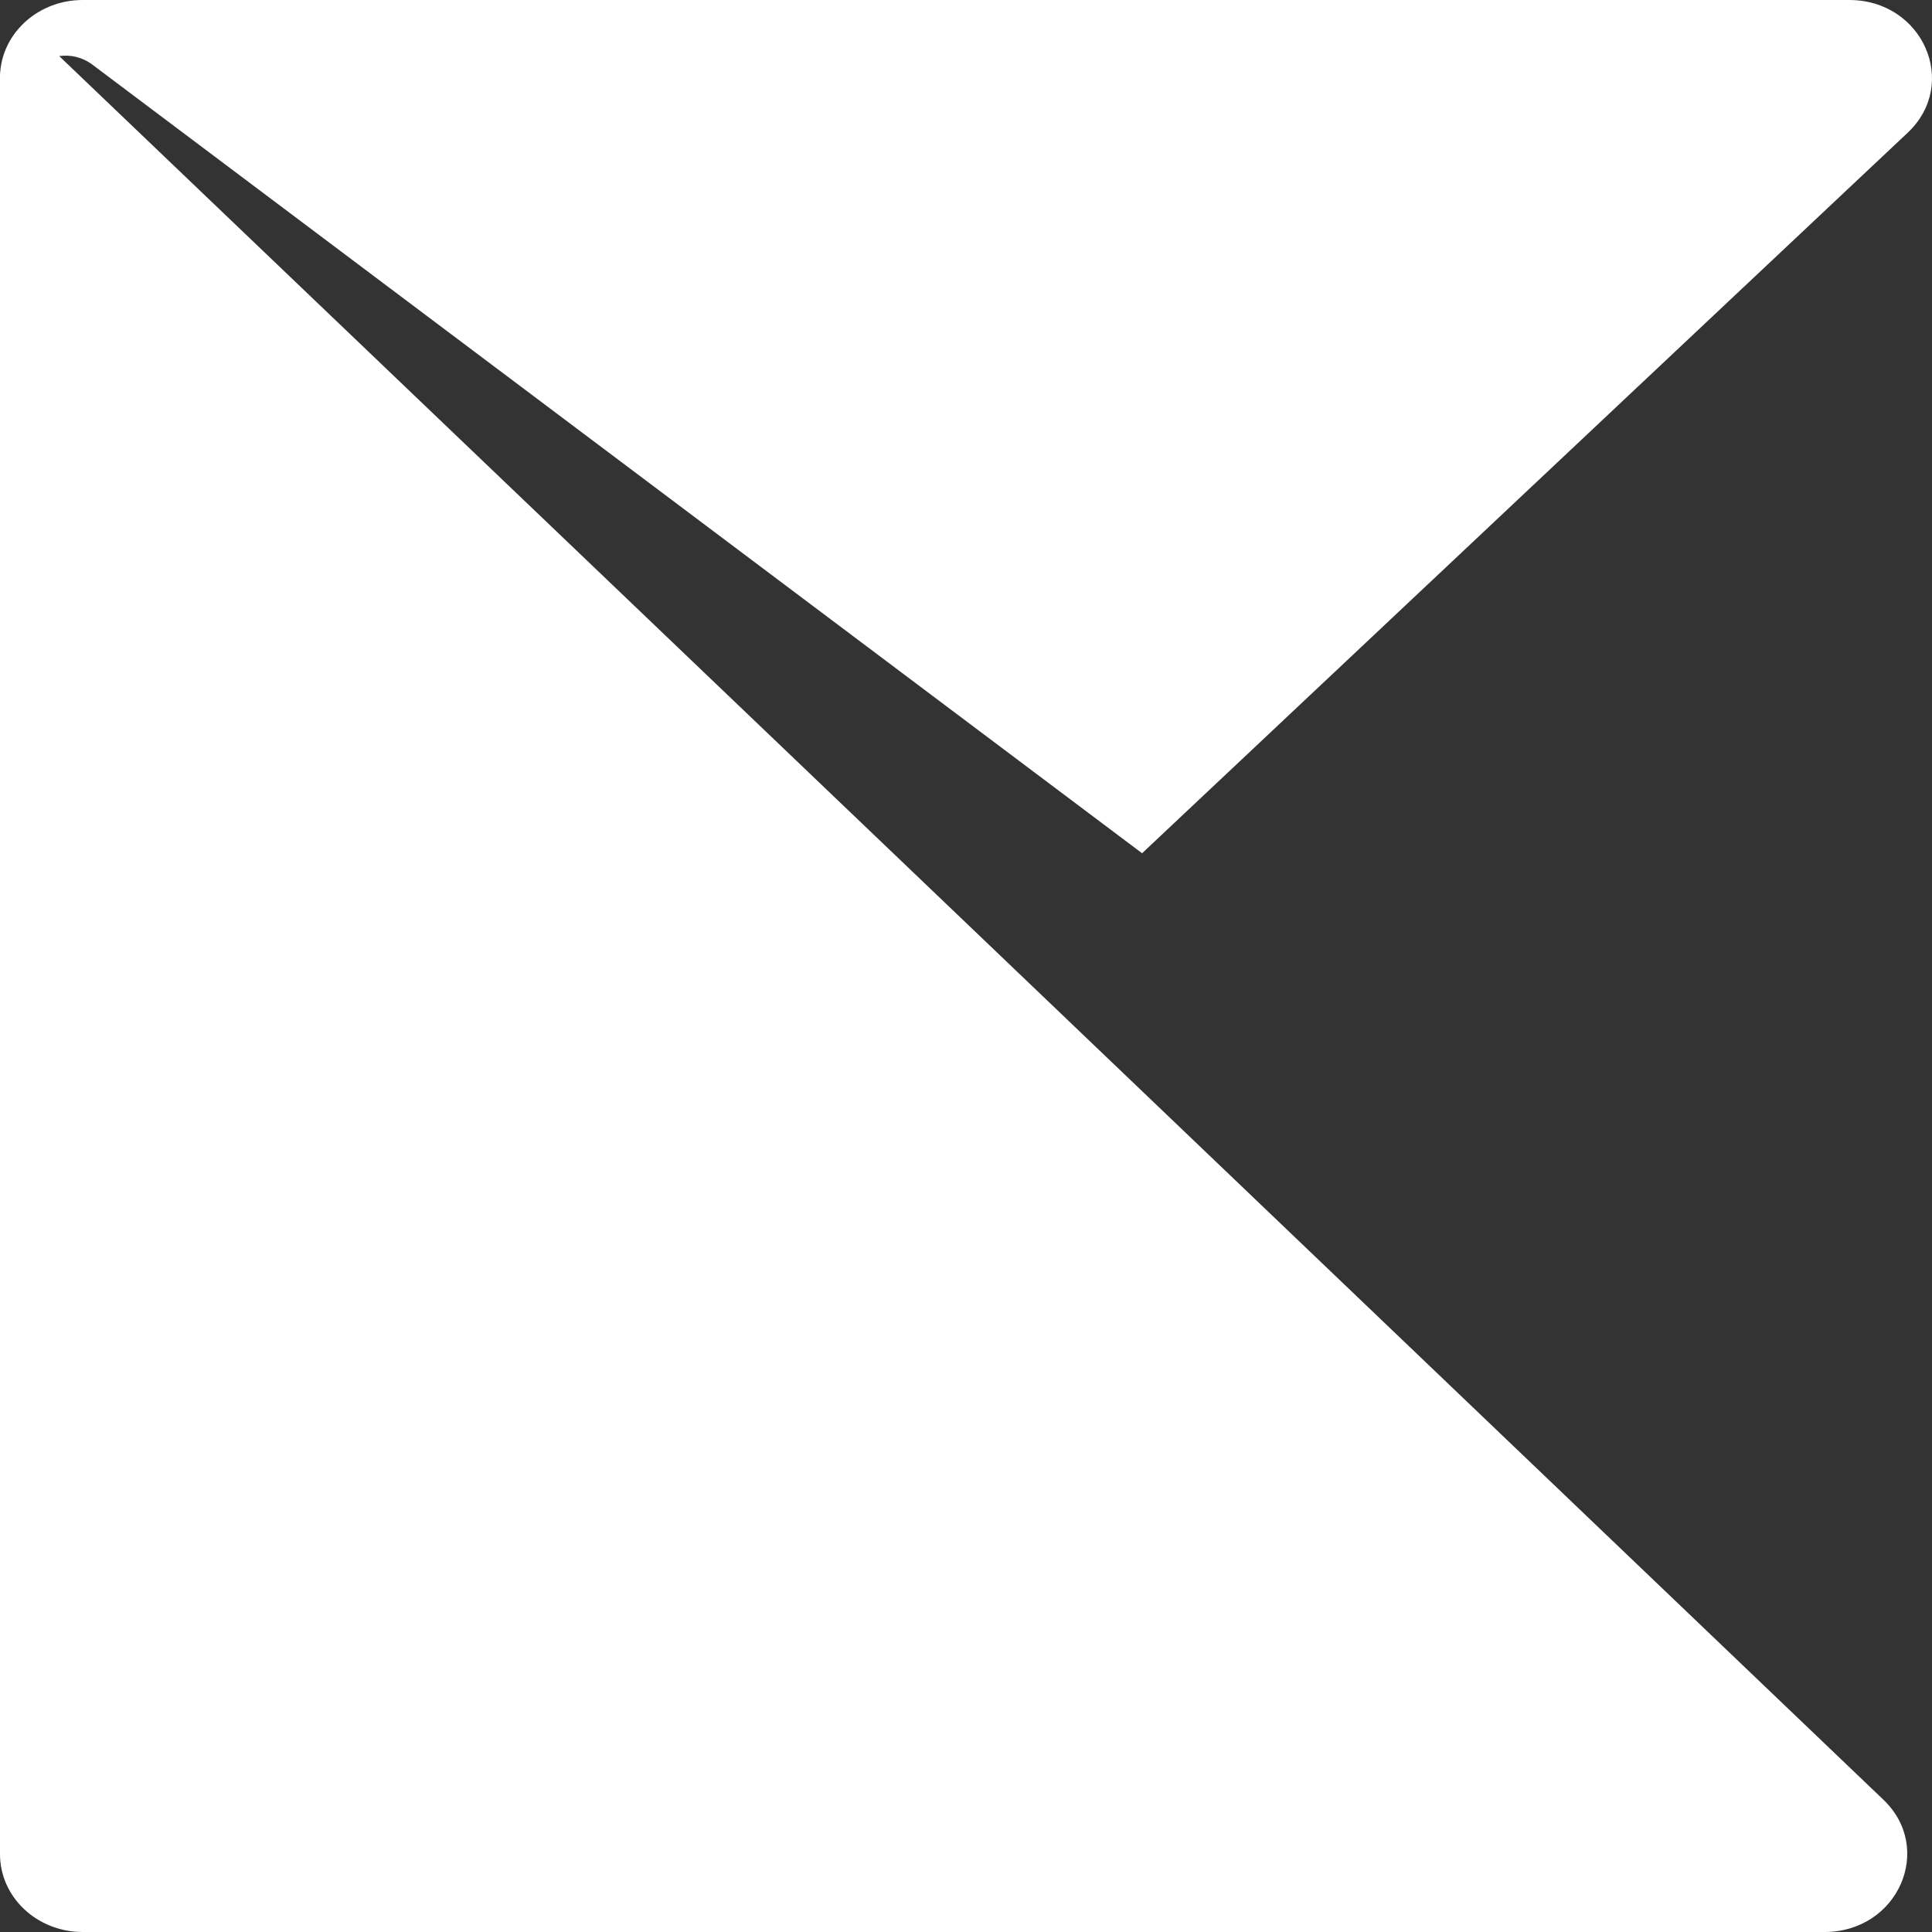
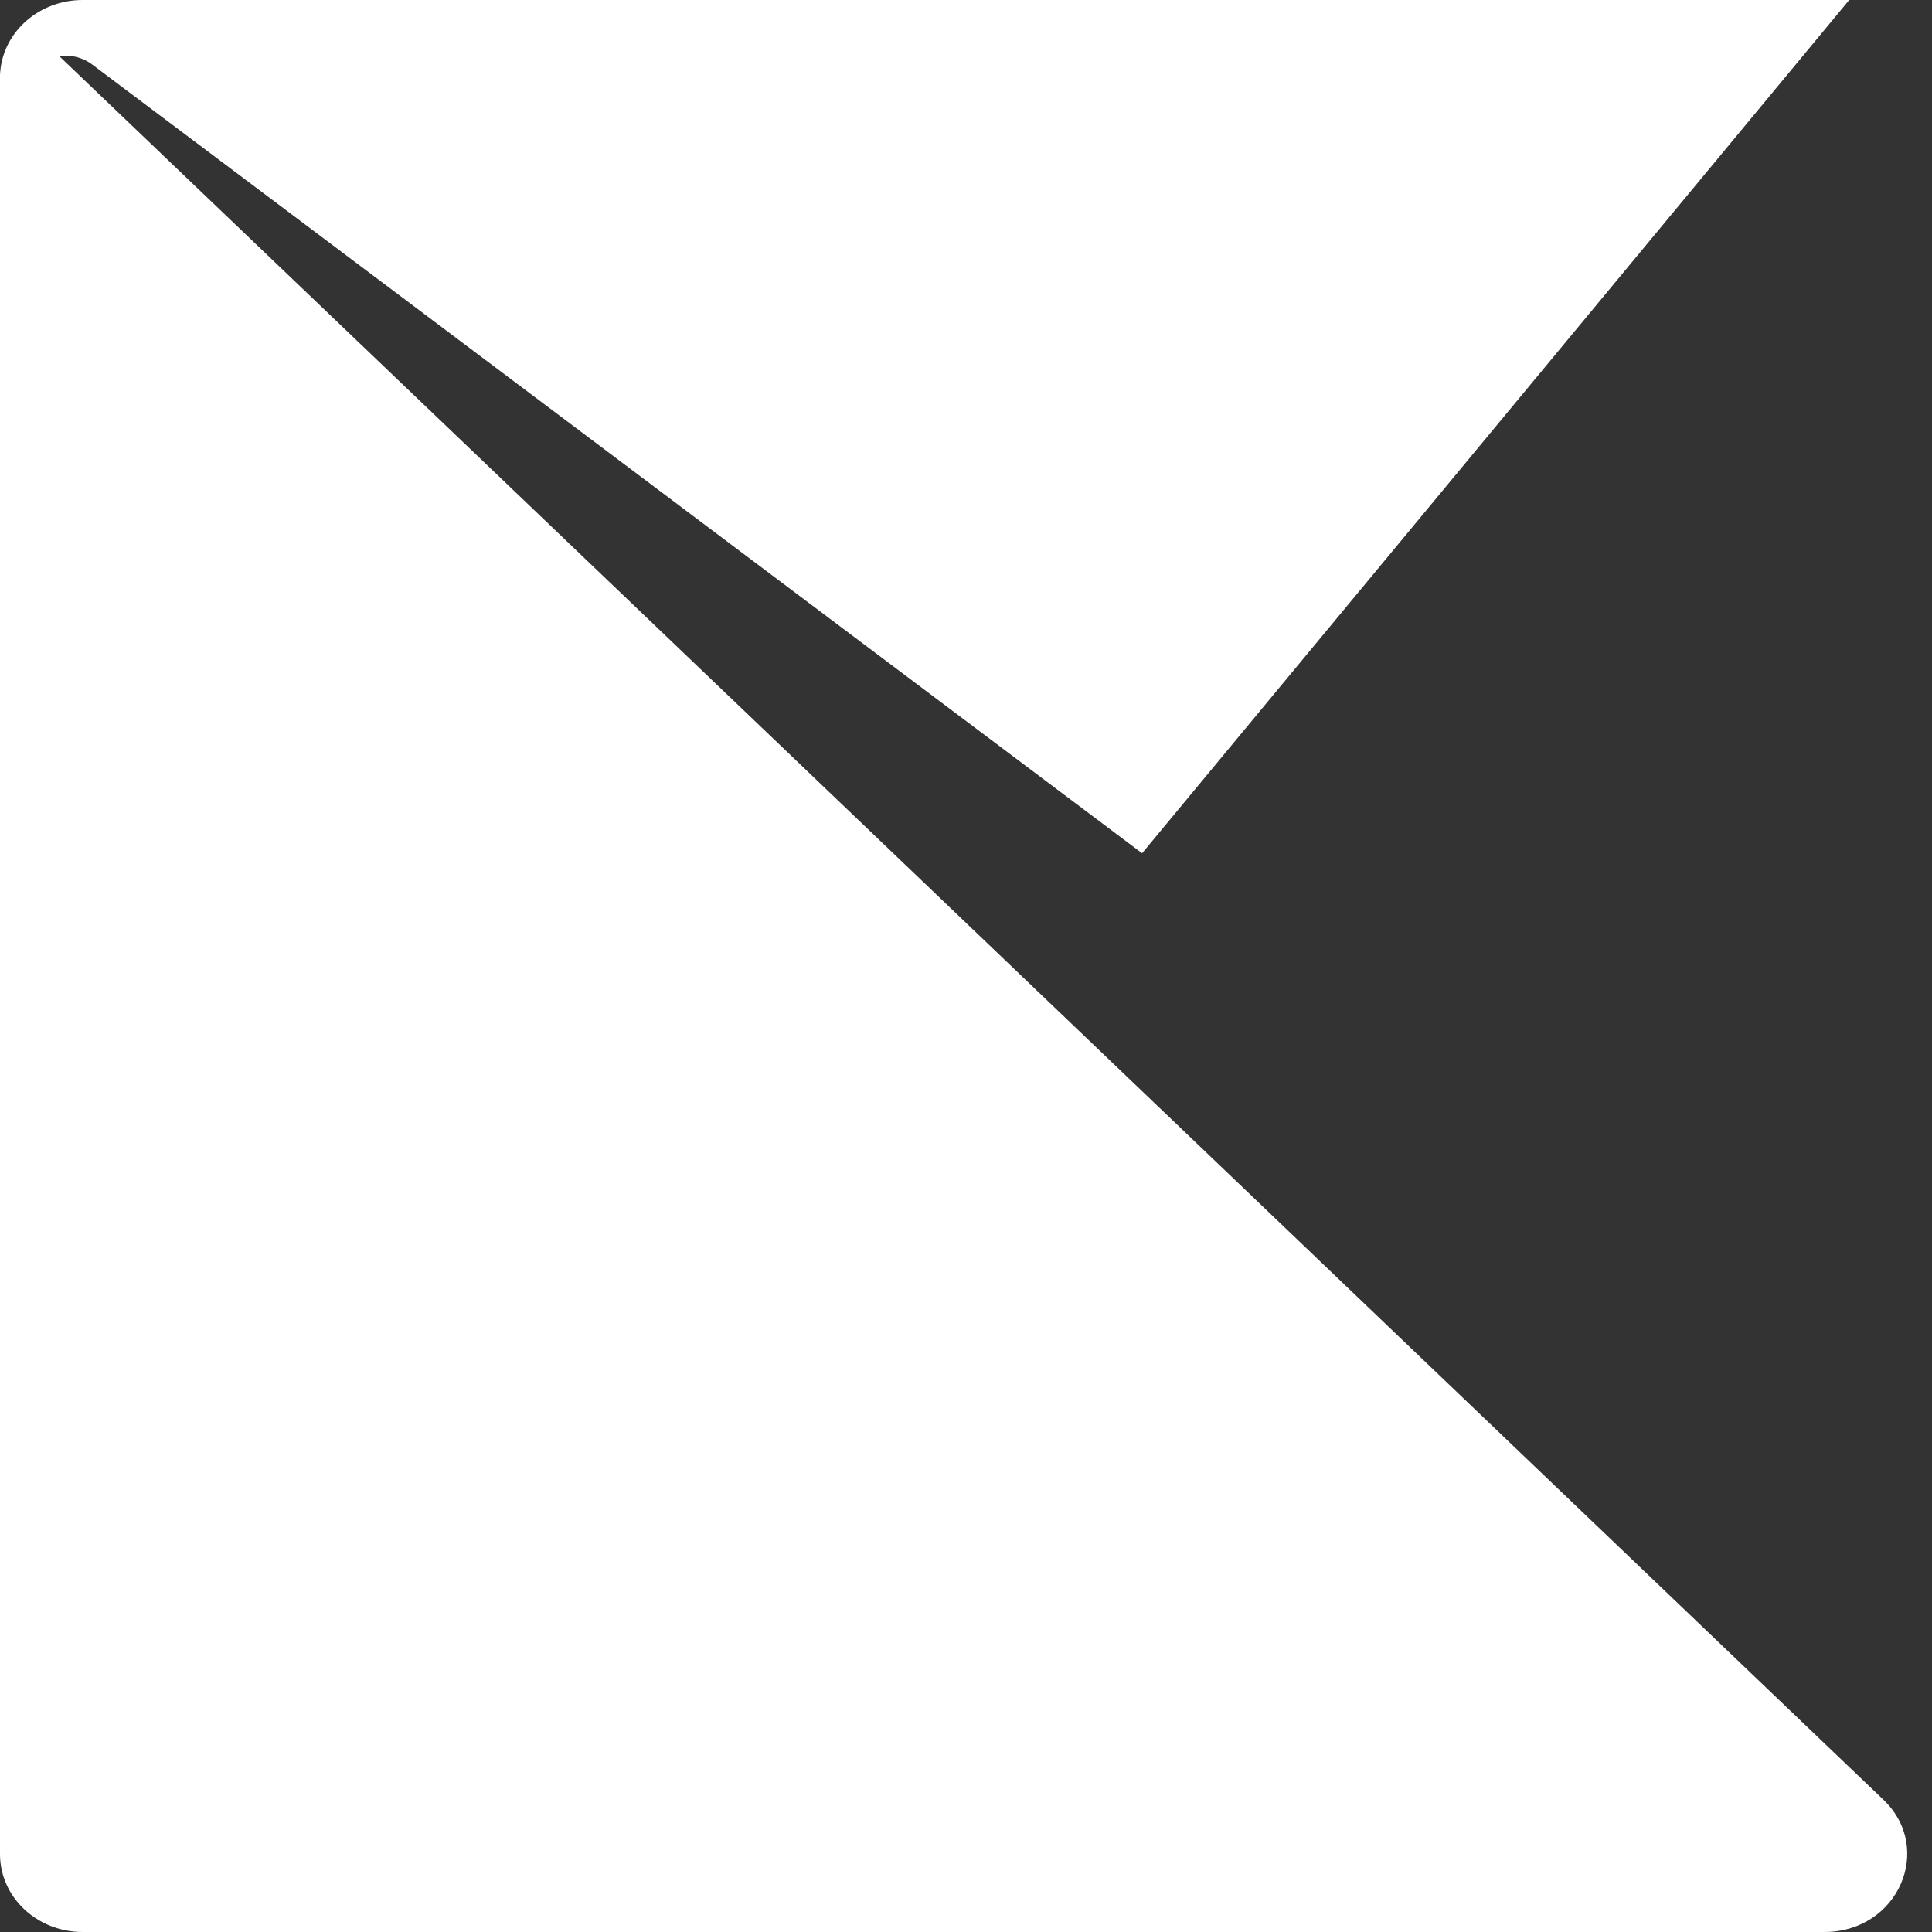
<svg xmlns="http://www.w3.org/2000/svg" width="36" height="36" viewBox="0 0 36 36" fill="none">
  <rect x="0" y="0" width="36" height="36" fill="#333333" stroke="none" />
-   <path d="M0 1.407C0 1.381 0.002 1.354 0.005 1.329C0.07 0.585 0.733 0 1.54 0H34.457C35.829 0 36.516 1.561 35.546 2.474L21.281 15.899L1.722 1.205C1.53 1.061 1.309 1.016 1.103 1.045L35.085 33.526C36.055 34.439 35.368 36 33.996 36H1.54C0.69 36 0 35.351 0 34.55V1.407Z" fill="white" />
+   <path d="M0 1.407C0 1.381 0.002 1.354 0.005 1.329C0.07 0.585 0.733 0 1.54 0H34.457L21.281 15.899L1.722 1.205C1.53 1.061 1.309 1.016 1.103 1.045L35.085 33.526C36.055 34.439 35.368 36 33.996 36H1.54C0.69 36 0 35.351 0 34.55V1.407Z" fill="white" />
</svg>